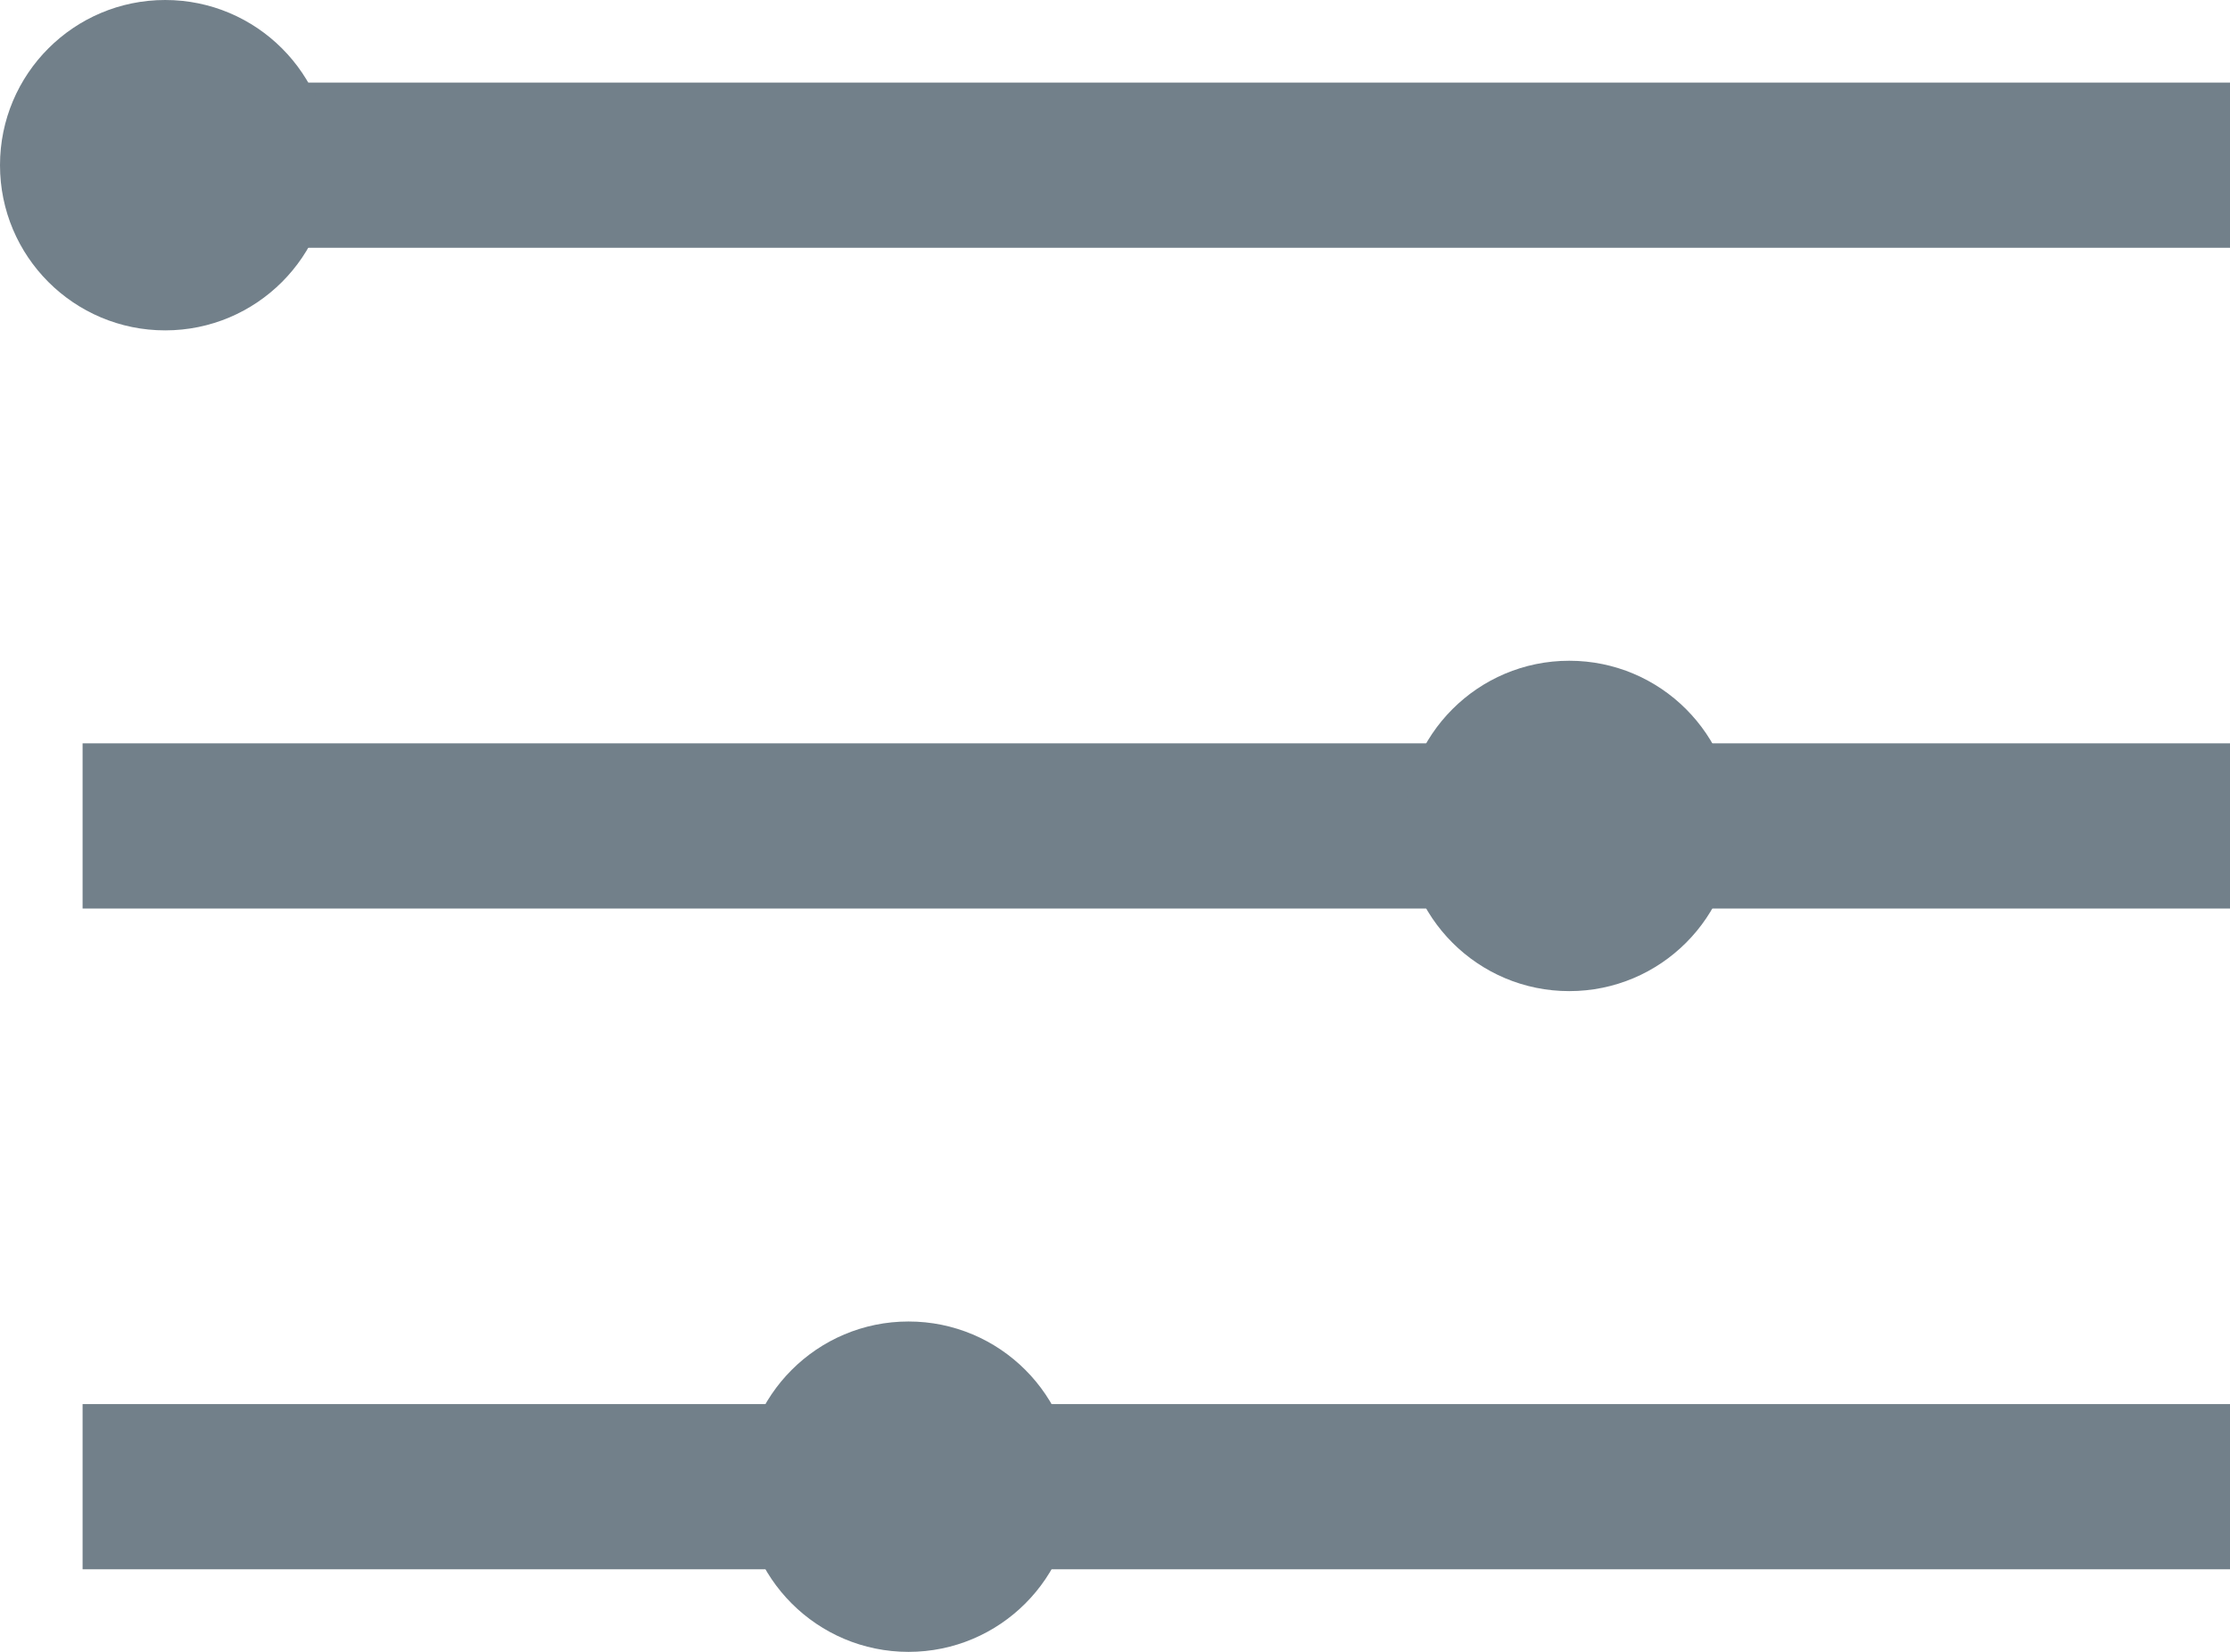
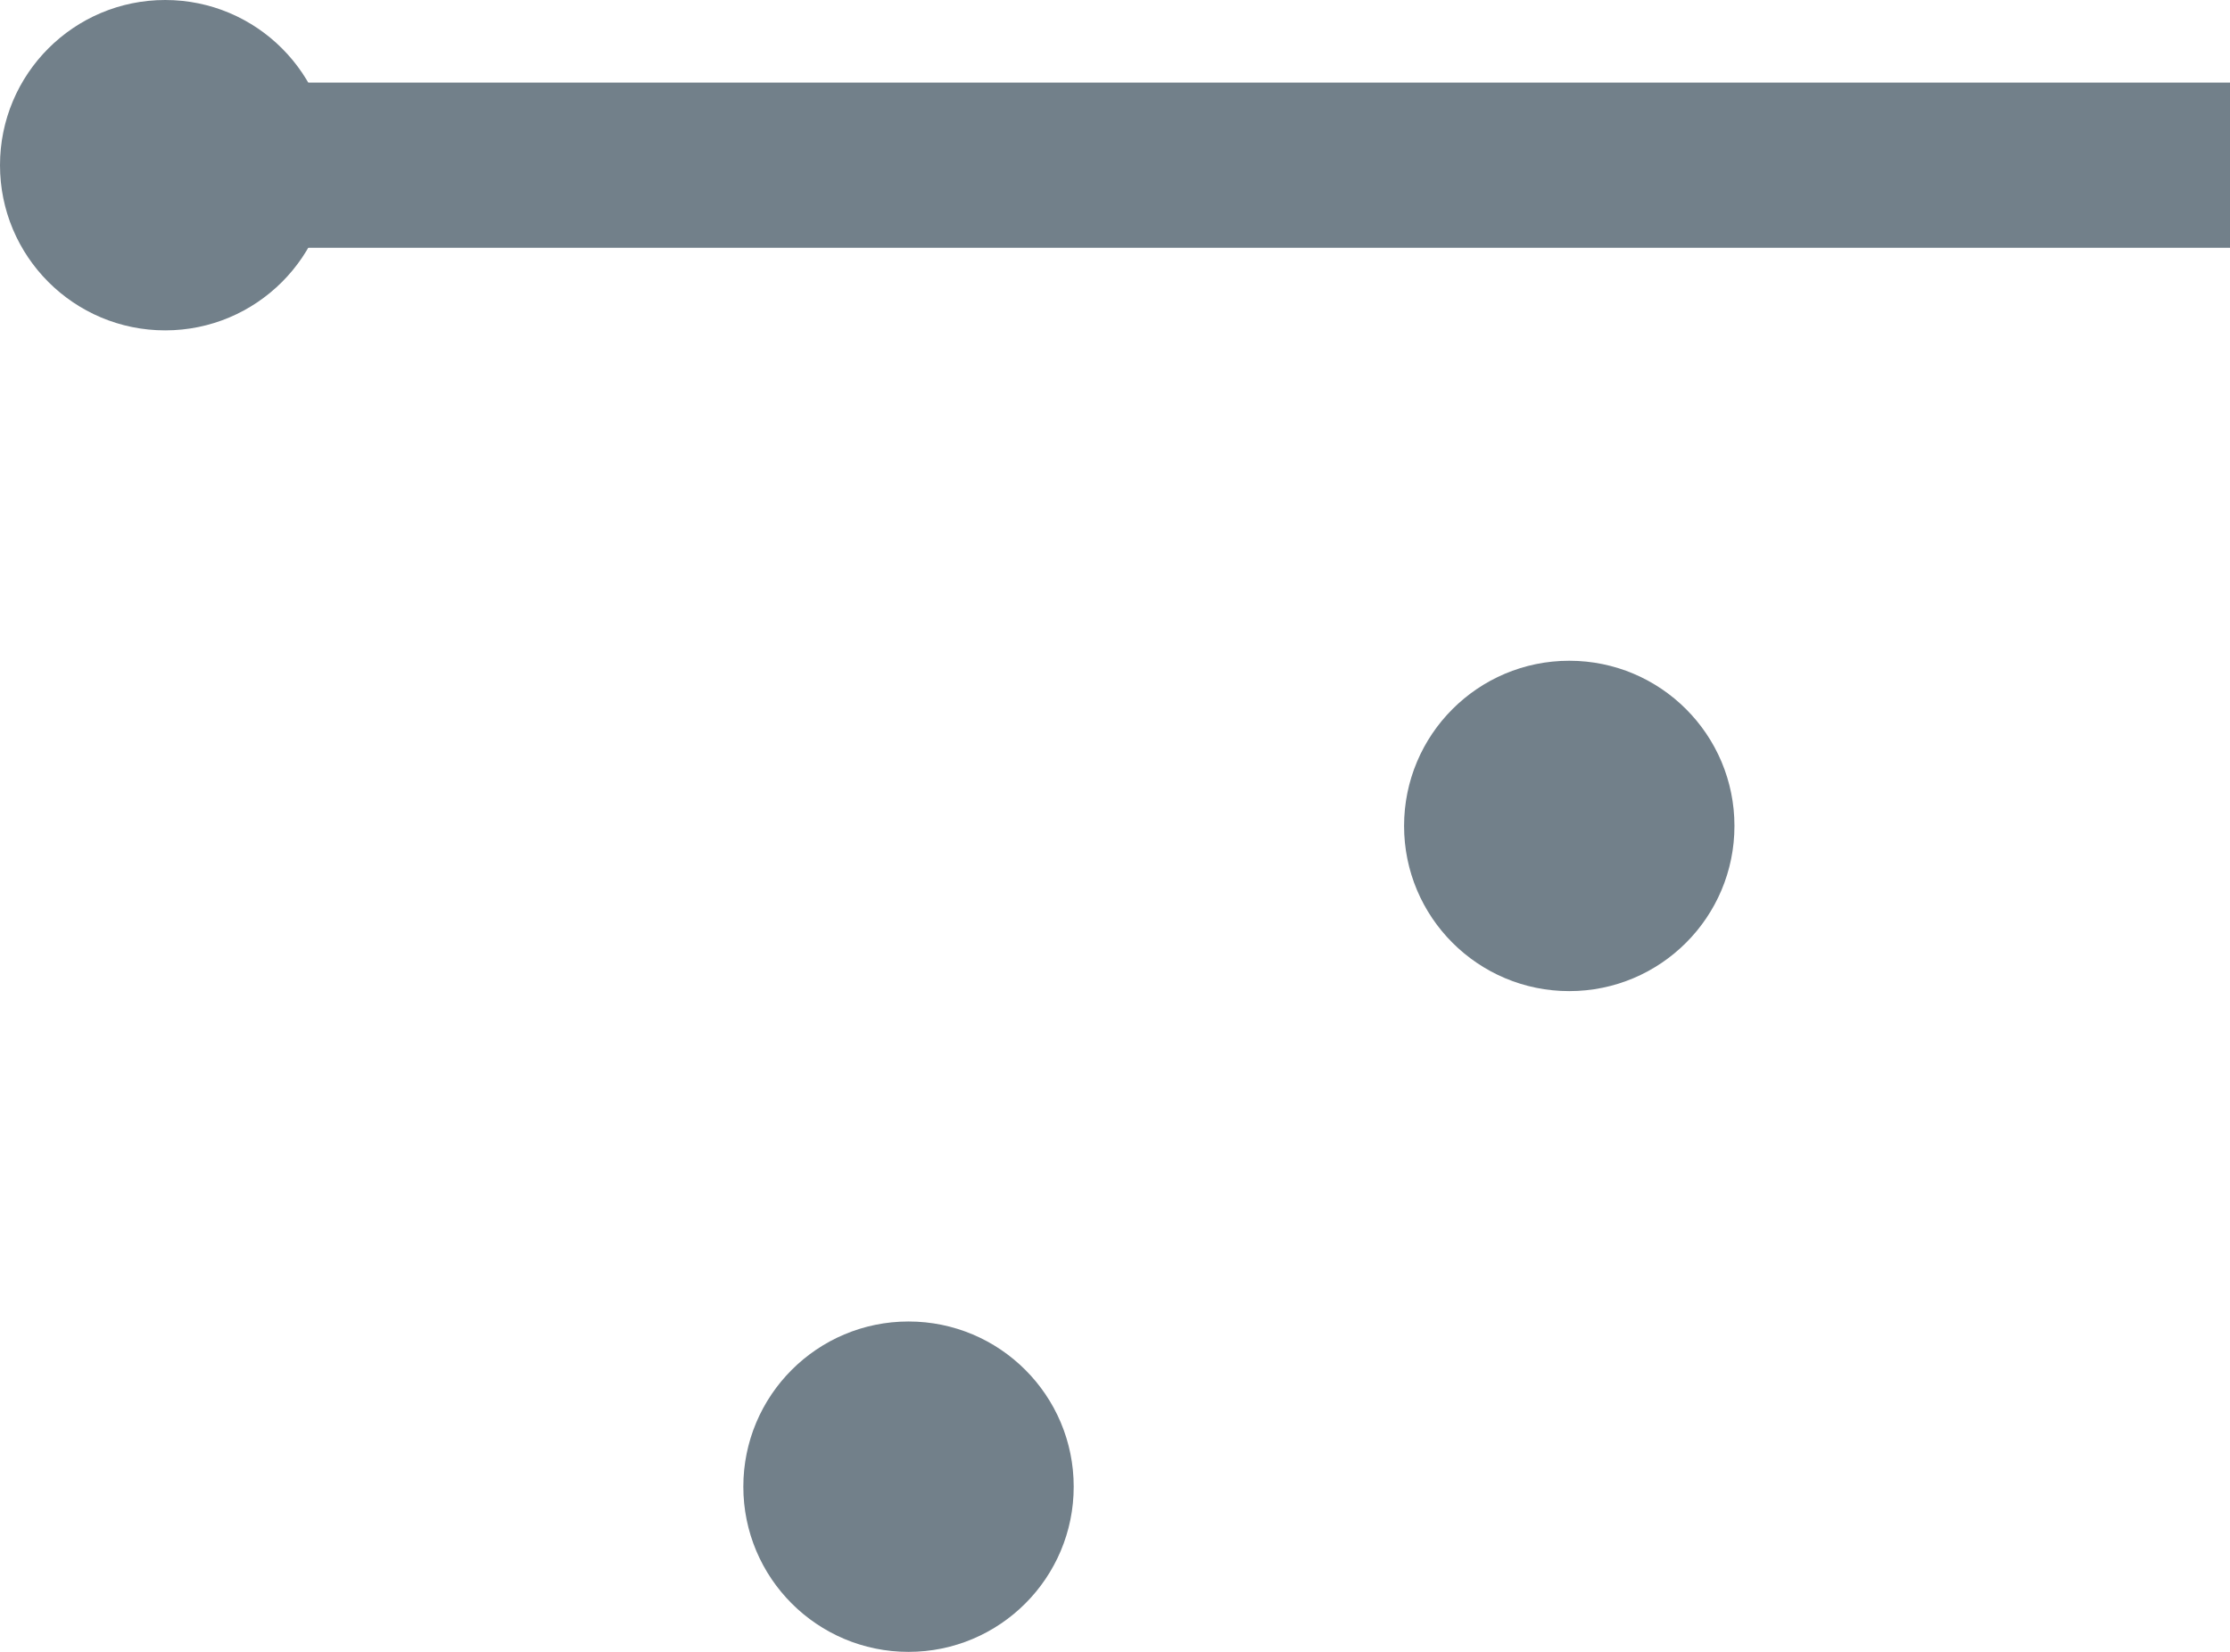
<svg xmlns="http://www.w3.org/2000/svg" width="27" height="20" viewBox="0 0 27 20" fill="none">
-   <line x1="1" y1="10" x2="27" y2="10" stroke="#72808A" stroke-width="2" />
-   <line x1="1" y1="18" x2="27" y2="18" stroke="#72808A" stroke-width="2" />
  <line x1="1" y1="2" x2="27" y2="2" stroke="#72808A" stroke-width="2" />
  <circle cx="2" cy="2" r="2" fill="#72808A" />
  <circle cx="19" cy="10" r="2" fill="#72808A" />
  <circle cx="11" cy="18" r="2" fill="#72808A" />
</svg>